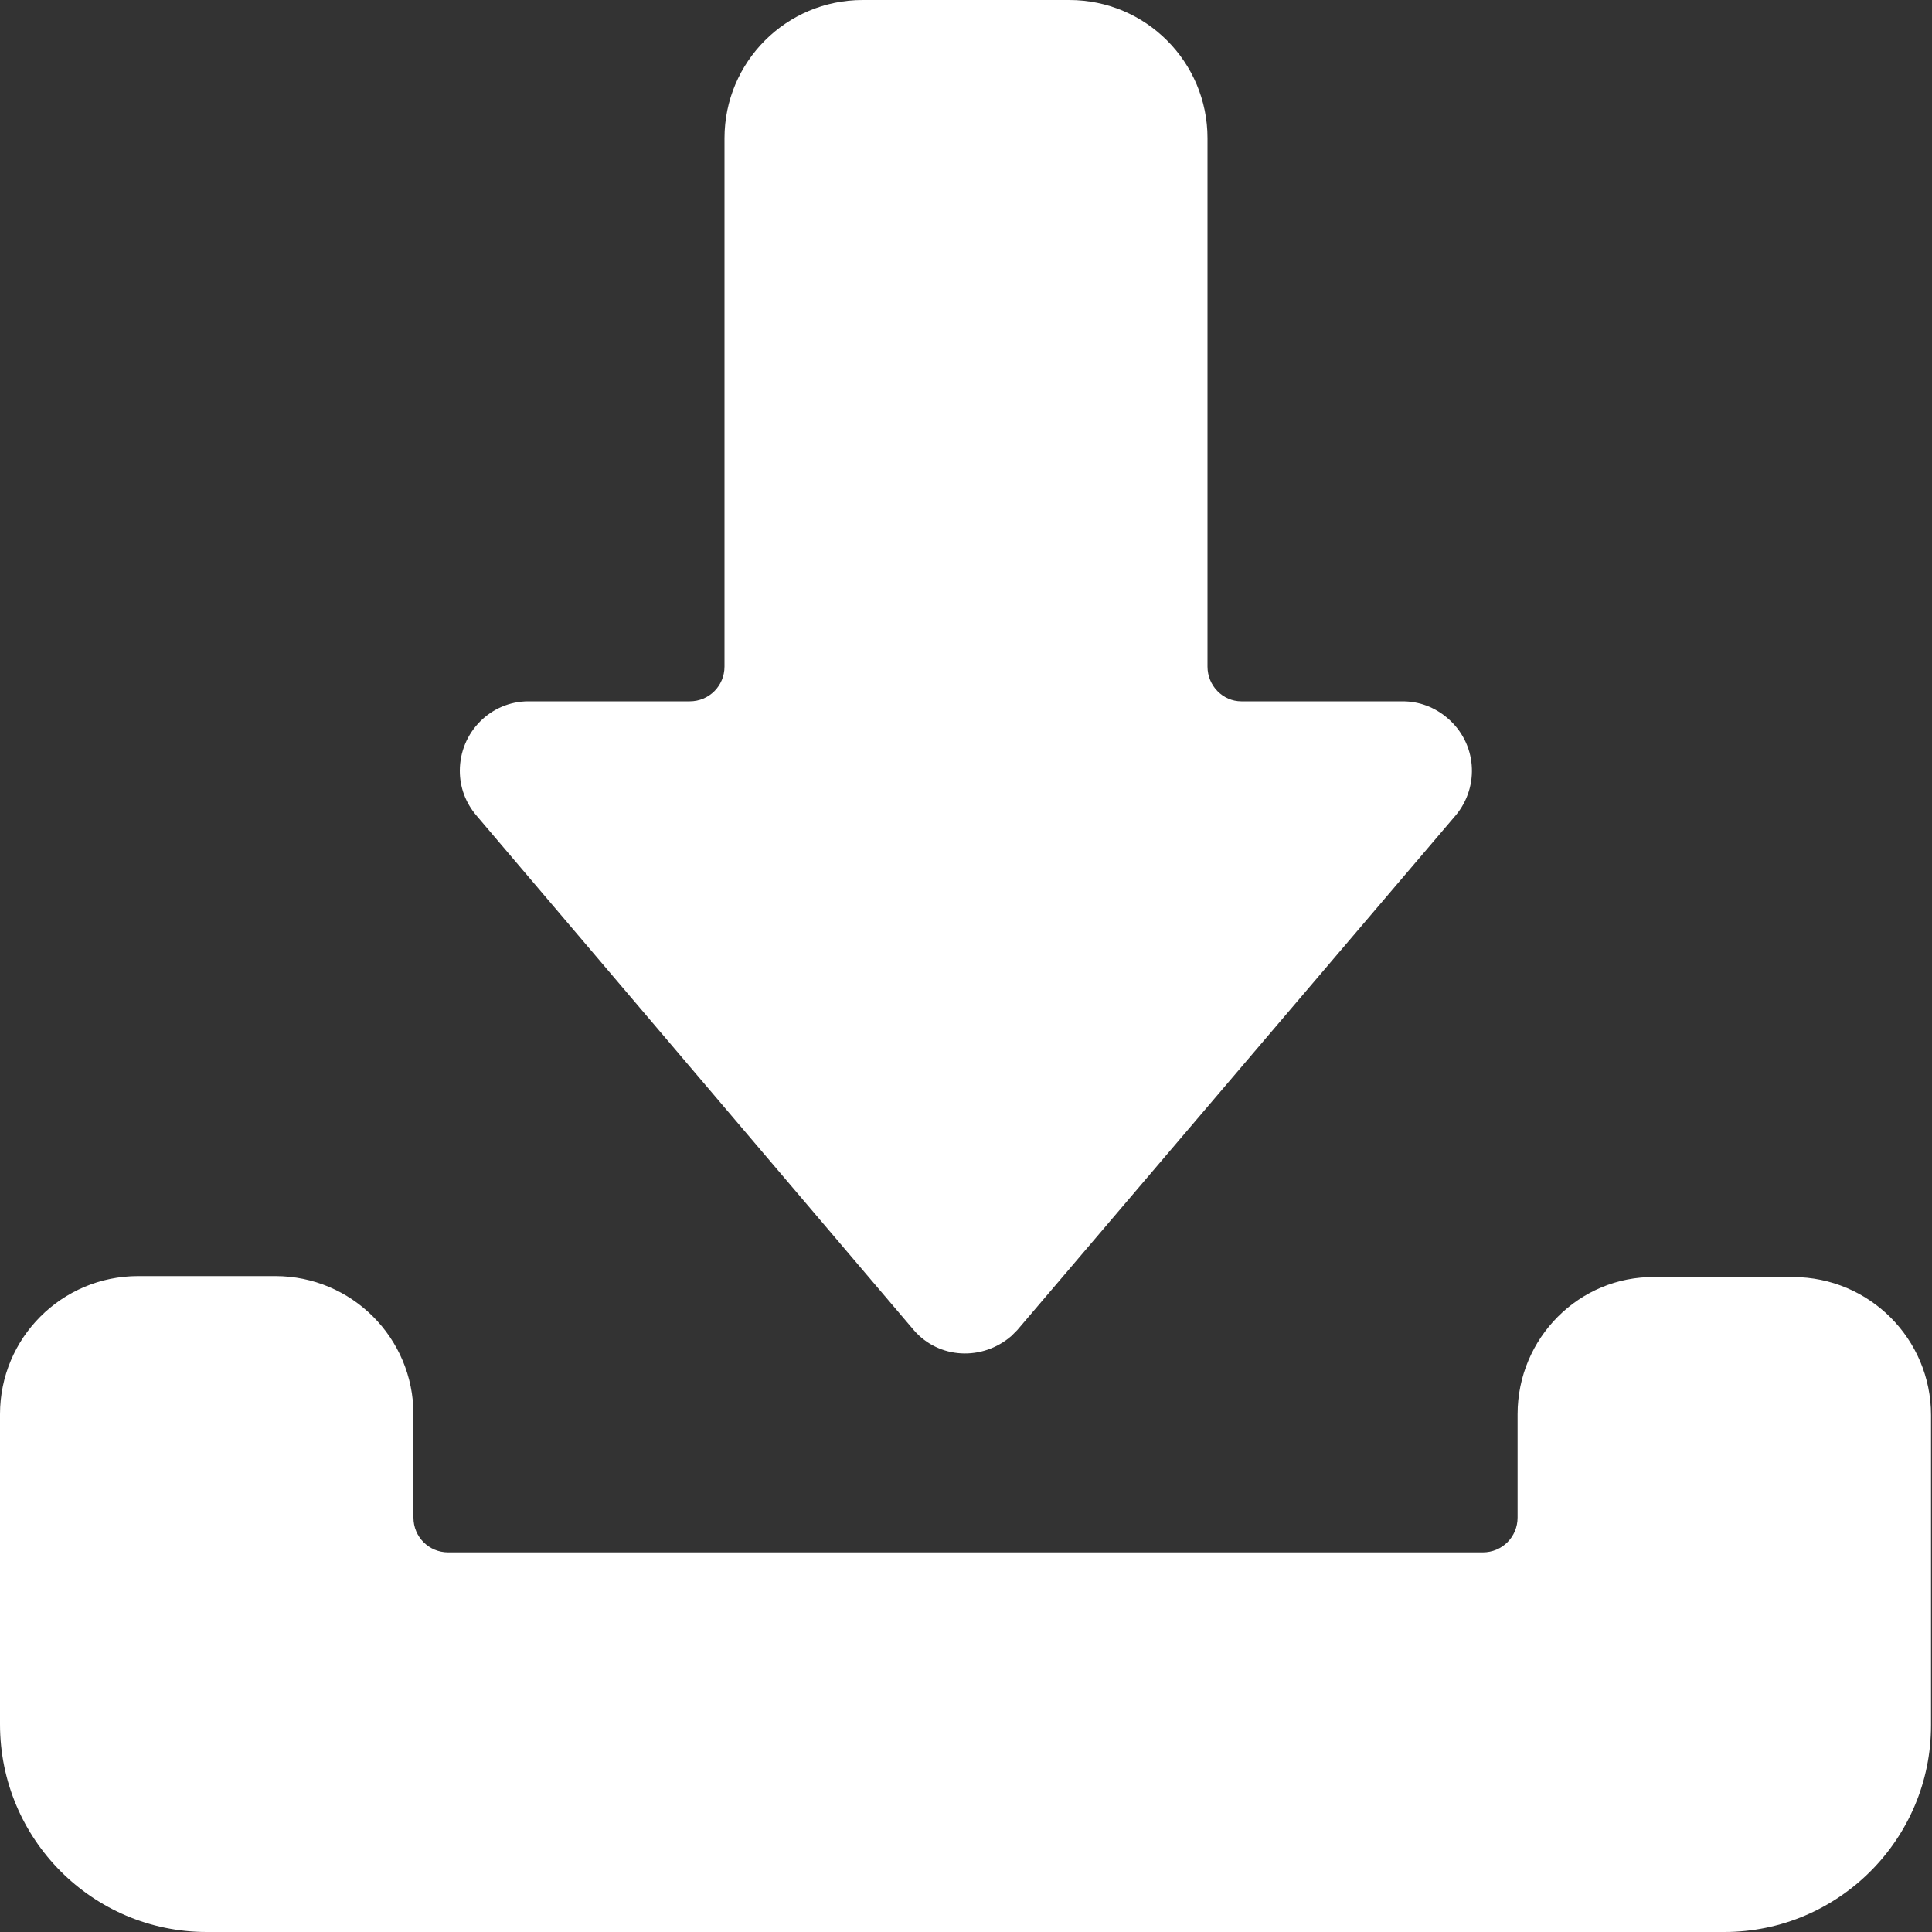
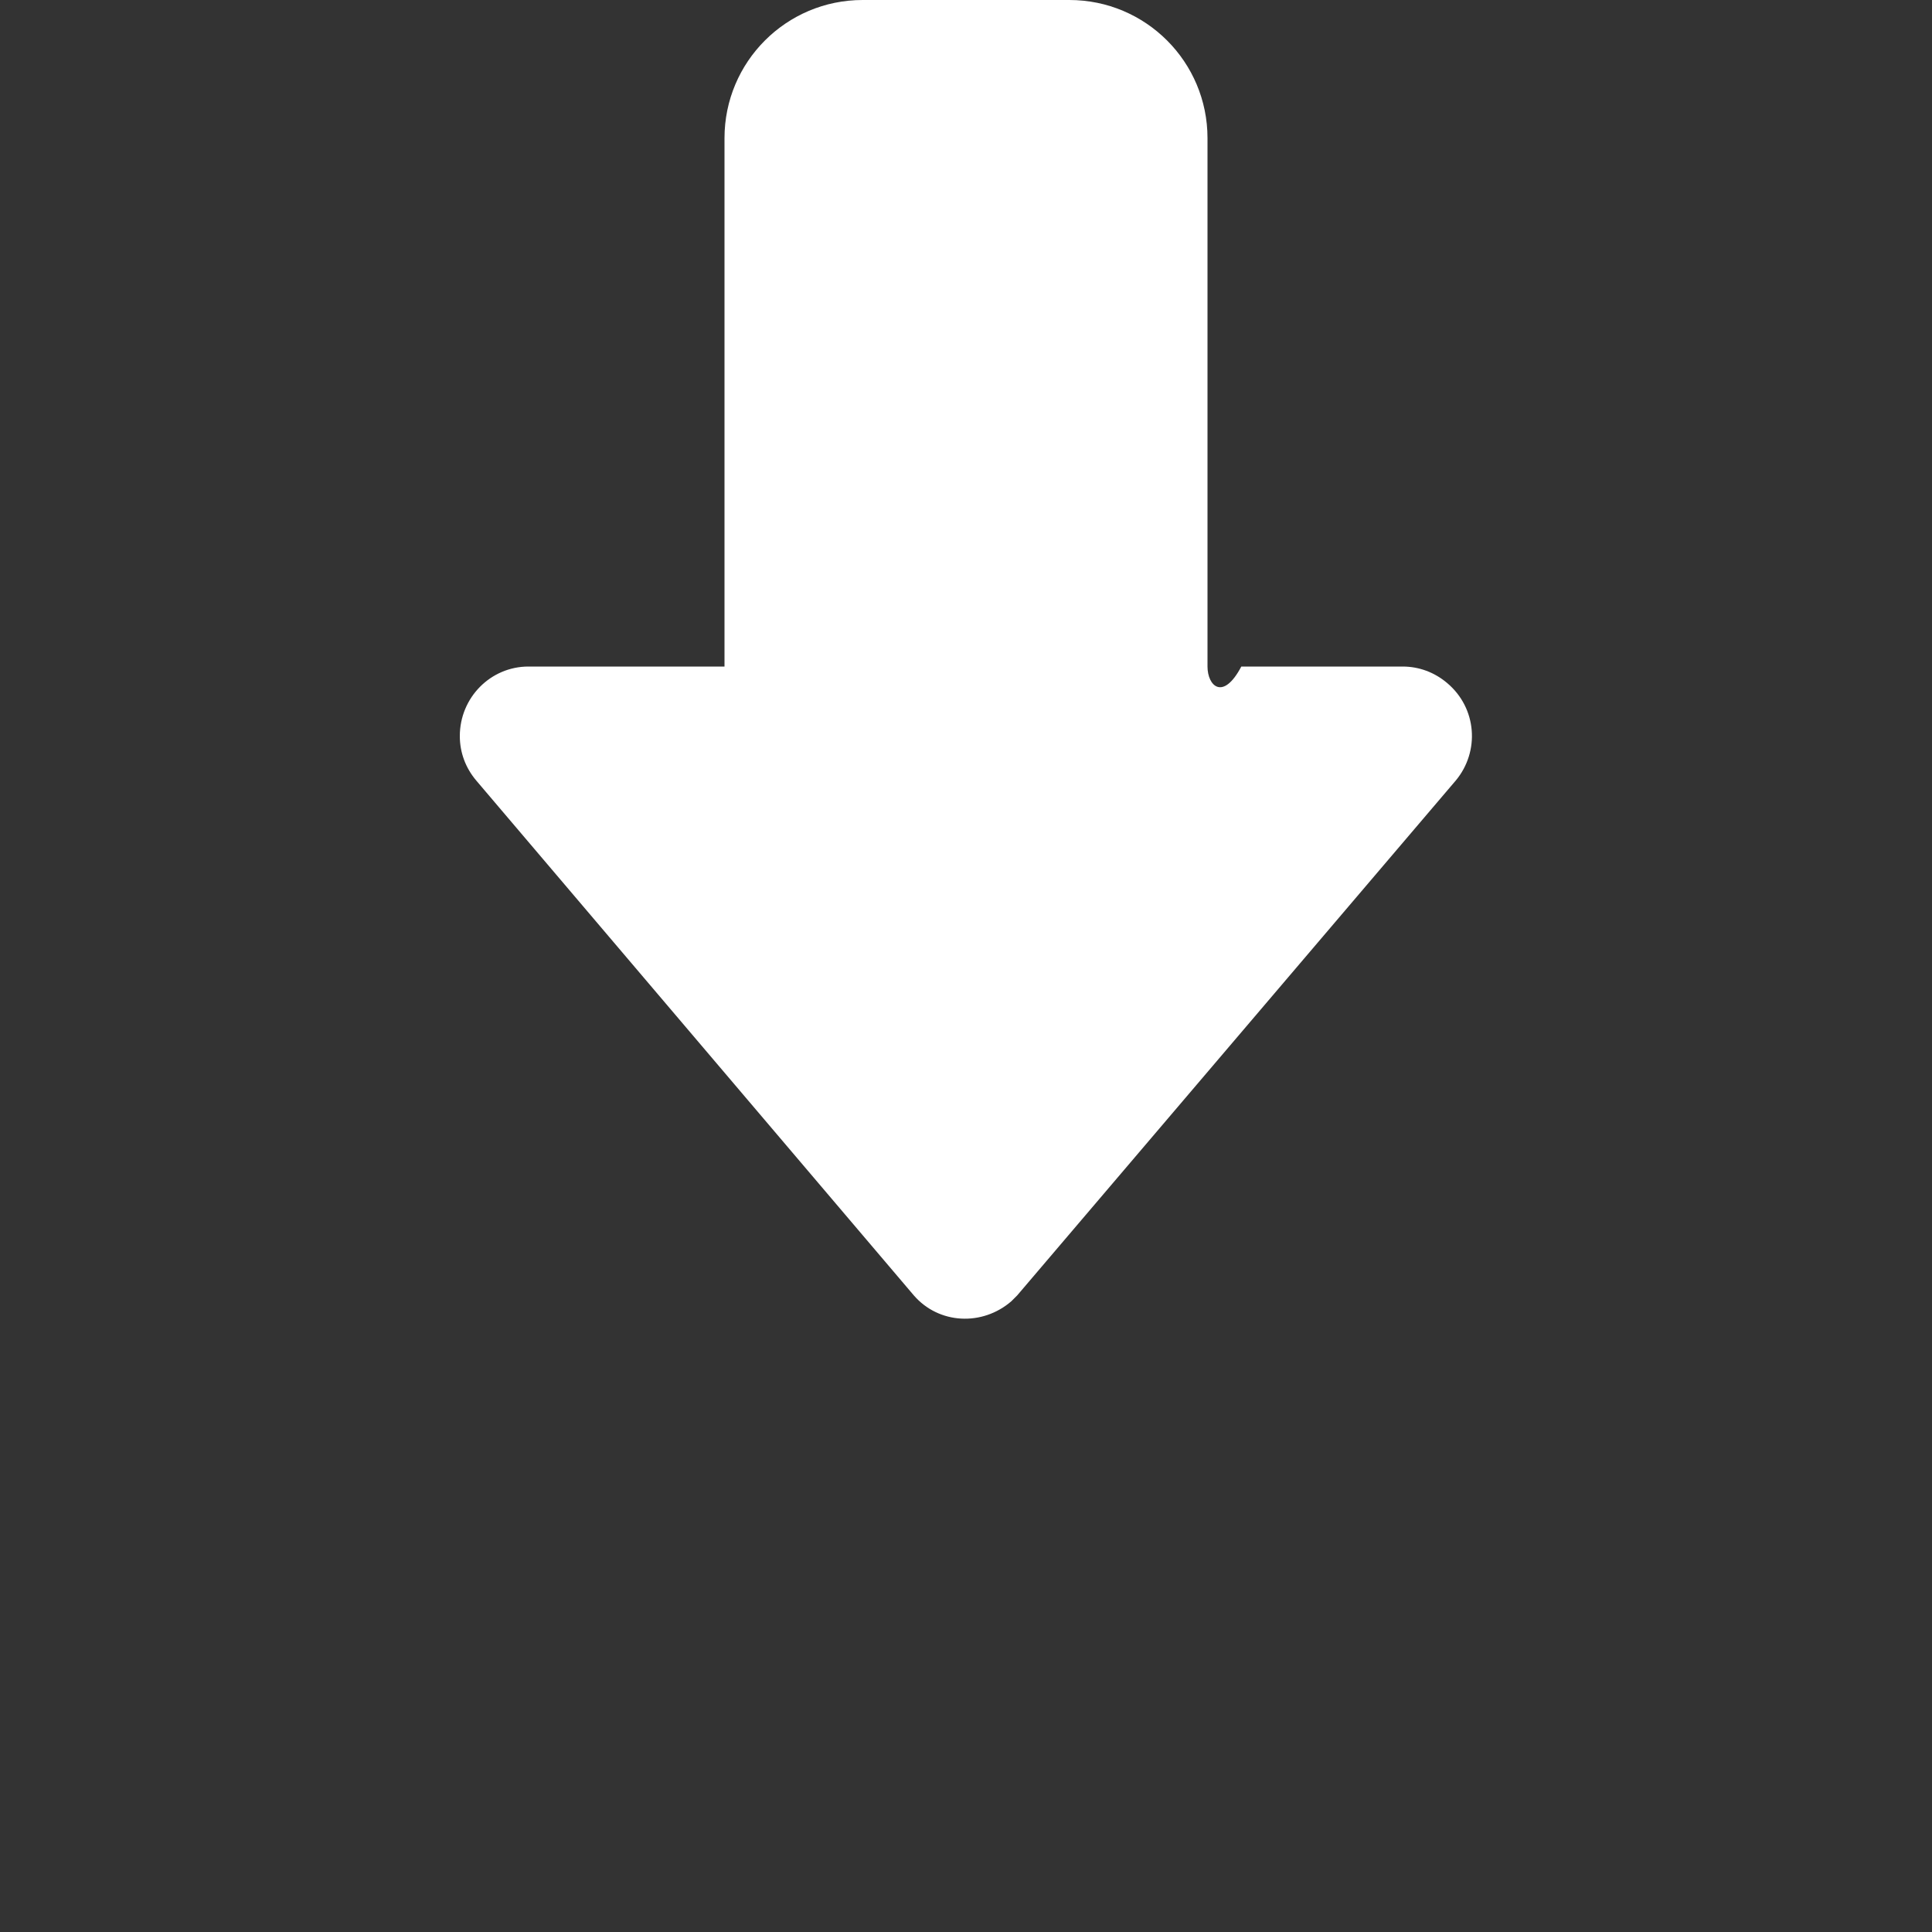
<svg xmlns="http://www.w3.org/2000/svg" version="1.1" id="图层_1" x="0px" y="0px" viewBox="0 0 200 200" style="enable-background:new 0 0 200 200;" xml:space="preserve">
  <rect x="0" y="0" width="200" height="200" fill="#333333" stroke="none" />
  <style type="text/css">
	.st0{fill:#FFFFFF;}
</style>
-   <path class="st0" d="M157.1,146.4v10.7c0,2-1.6,3.6-3.6,3.6H46.4c-2,0-3.6-1.6-3.6-3.6v-10.7c0-7.9-6.4-14.3-14.3-14.3h0H14.3  c-7.9,0-14.3,6.4-14.3,14.3c0,0,0,0,0,0v32.1C0,190.4,9.6,200,21.4,200l0,0h157.1c11.8,0,21.4-9.6,21.4-21.4l0,0v-32.1  c0-7.9-6.4-14.3-14.3-14.3h0h-14.3C163.5,132.1,157.1,138.5,157.1,146.4L157.1,146.4L157.1,146.4z" />
-   <path class="st0" d="M125,69V14.3C125,6.4,118.6,0,110.7,0c0,0,0,0,0,0H89.3C81.4,0,75,6.4,75,14.3V69c0,2-1.6,3.6-3.6,3.6H54.7  c-3.9,0-7.1,3.2-7.1,7.2c0,1.7,0.6,3.3,1.7,4.6l45.3,53.3c2.6,3,7.1,3.2,10.1,0.6c0.2-0.2,0.4-0.4,0.6-0.6l45.4-53.3  c2.5-3,2.2-7.5-0.9-10.1c-1.3-1.1-2.9-1.7-4.6-1.7h-16.7C126.6,72.6,125,71,125,69z" />
+   <path class="st0" d="M125,69V14.3C125,6.4,118.6,0,110.7,0c0,0,0,0,0,0H89.3C81.4,0,75,6.4,75,14.3V69H54.7  c-3.9,0-7.1,3.2-7.1,7.2c0,1.7,0.6,3.3,1.7,4.6l45.3,53.3c2.6,3,7.1,3.2,10.1,0.6c0.2-0.2,0.4-0.4,0.6-0.6l45.4-53.3  c2.5-3,2.2-7.5-0.9-10.1c-1.3-1.1-2.9-1.7-4.6-1.7h-16.7C126.6,72.6,125,71,125,69z" />
</svg>